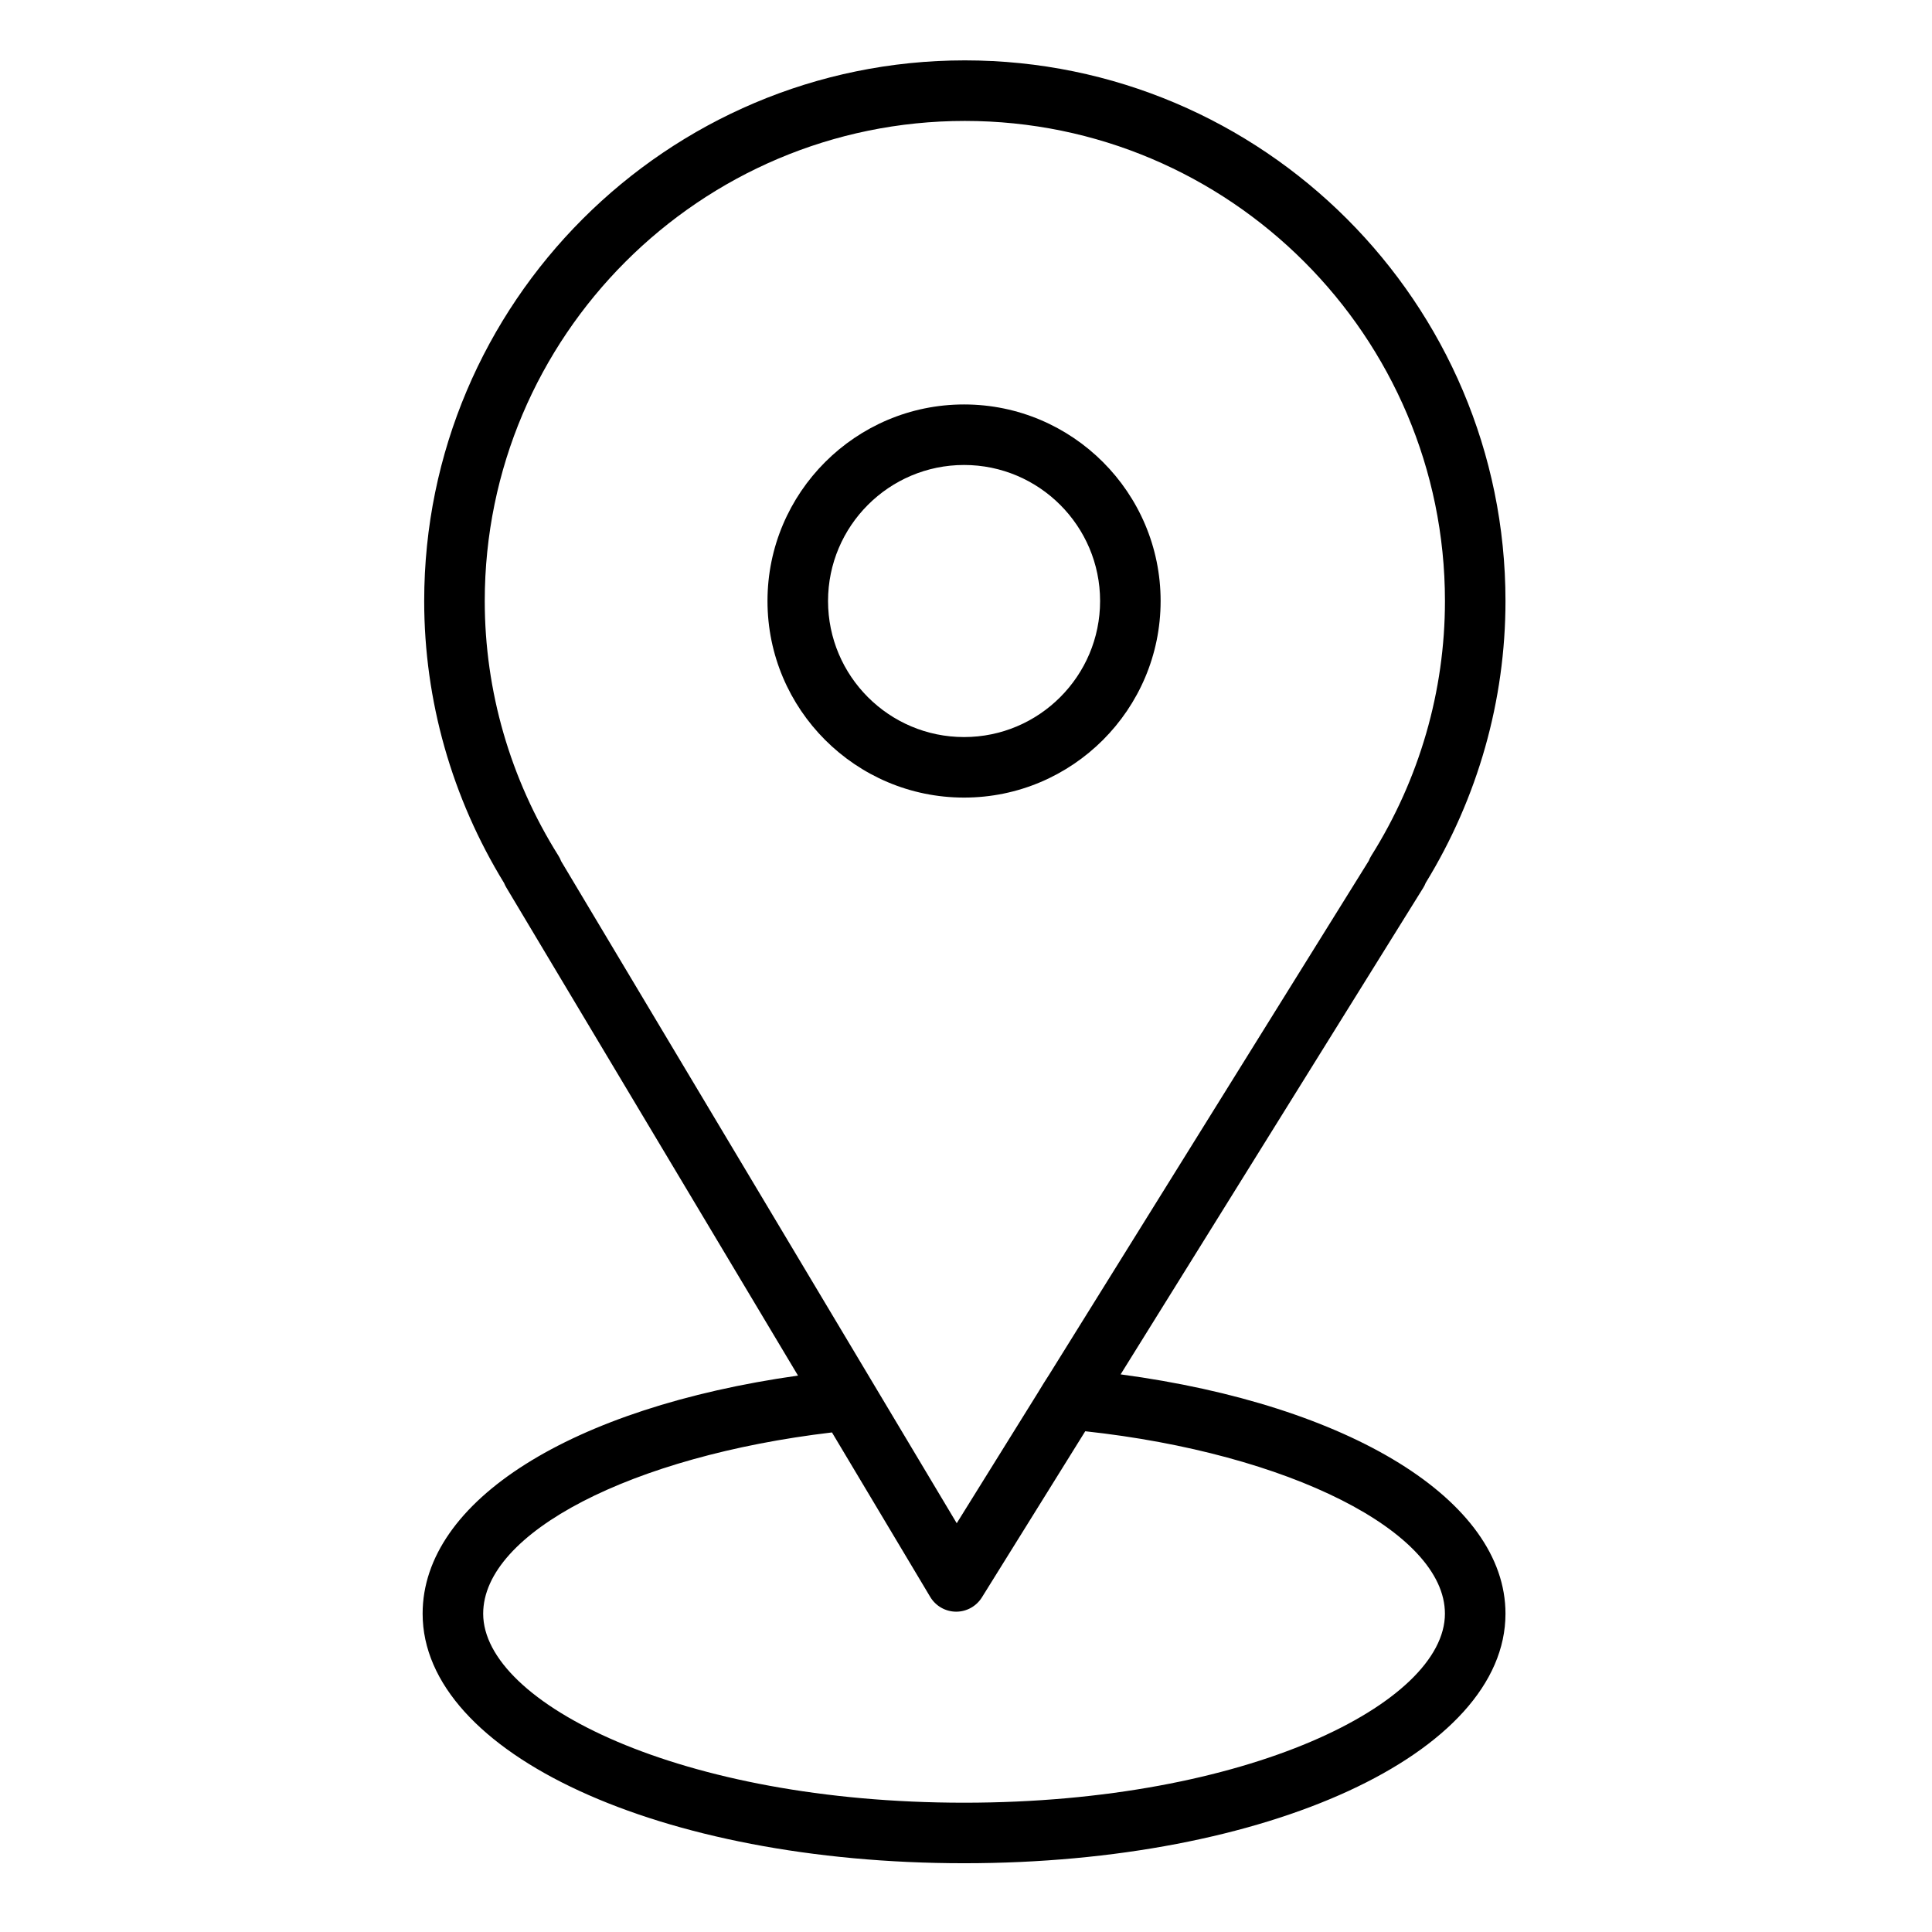
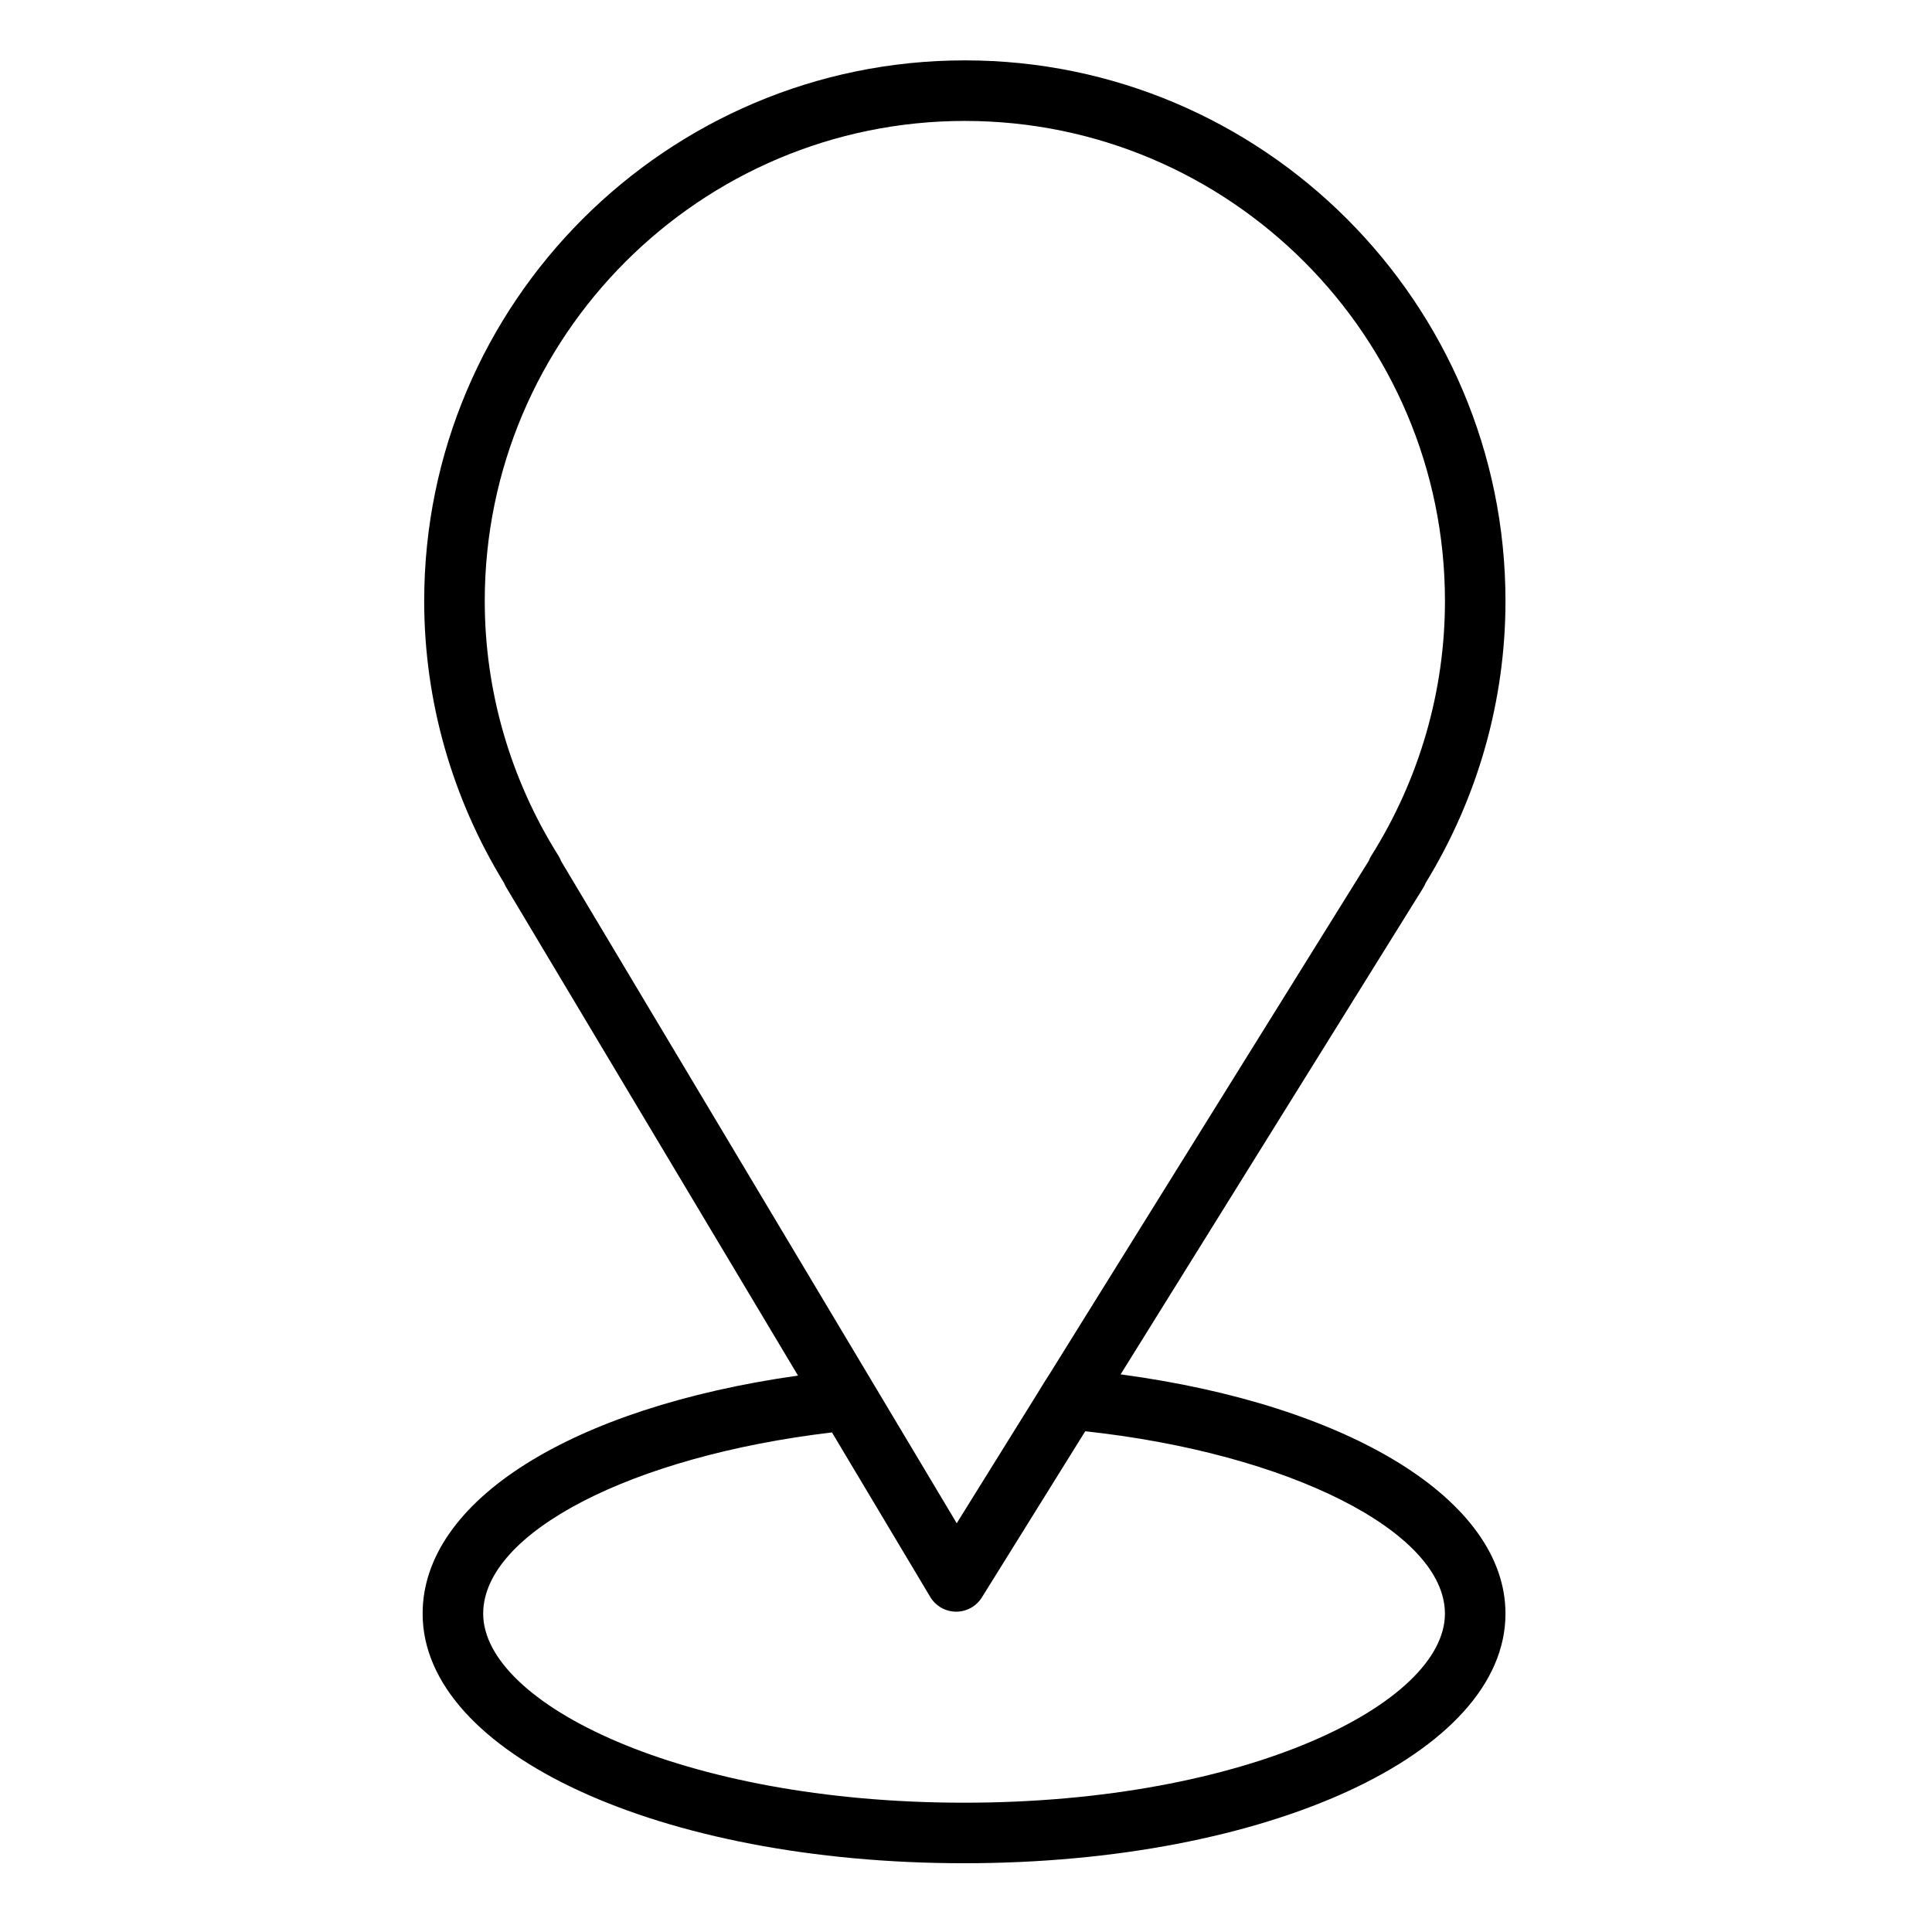
<svg xmlns="http://www.w3.org/2000/svg" width="64" height="64" viewBox="0 0 64 64" fill="none">
-   <path fill-rule="evenodd" clip-rule="evenodd" d="M31.936 13.398C35.526 13.398 38.447 16.319 38.447 19.909C38.447 23.5 35.526 26.421 31.936 26.421C28.345 26.421 25.424 23.5 25.424 19.909C25.424 16.319 28.345 13.398 31.936 13.398ZM31.936 15.403C29.451 15.403 27.43 17.424 27.43 19.909C27.43 22.394 29.45 24.416 31.936 24.416C34.421 24.416 36.442 22.394 36.442 19.909C36.442 17.424 34.42 15.403 31.936 15.403Z" fill="black" />
  <path fill-rule="evenodd" clip-rule="evenodd" d="M31.962 2C41.837 2 49.871 10.034 49.871 19.909C49.871 23.201 48.957 26.426 47.227 29.248C47.205 29.305 47.178 29.36 47.145 29.412L37.122 45.528C44.708 46.542 49.872 49.696 49.871 53.455C49.871 58.09 41.992 61.722 31.936 61.722C21.878 61.722 14 58.091 14 53.455C14 49.713 18.933 46.629 26.435 45.568L16.77 29.396C16.742 29.35 16.719 29.301 16.699 29.252C14.967 26.427 14.052 23.202 14.052 19.909C14.052 10.034 22.087 2 31.962 2ZM32.527 52.915C32.344 53.209 32.022 53.389 31.676 53.389H31.667C31.317 53.386 30.995 53.2 30.815 52.9L27.56 47.451C20.933 48.235 16.006 50.768 16.006 53.455C16.006 56.416 22.549 59.717 31.936 59.717C41.324 59.717 47.866 56.416 47.865 53.455C47.865 50.738 42.683 48.142 35.95 47.412L32.527 52.915ZM31.962 4.006C23.192 4.006 16.058 11.14 16.058 19.909C16.058 22.887 16.902 25.806 18.5 28.349C18.536 28.406 18.566 28.467 18.589 28.529L31.693 50.459L34.367 46.159C34.562 45.84 34.594 45.784 34.753 45.54L45.342 28.516C45.364 28.458 45.391 28.402 45.425 28.349C47.022 25.807 47.866 22.889 47.866 19.909C47.866 11.14 40.731 4.006 31.962 4.006Z" fill="black" />
</svg>